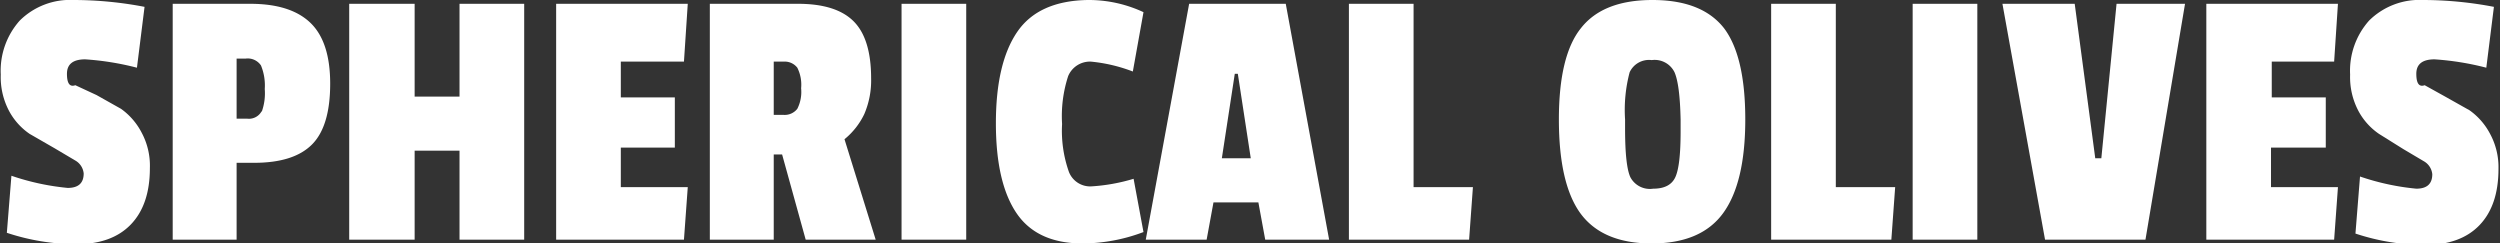
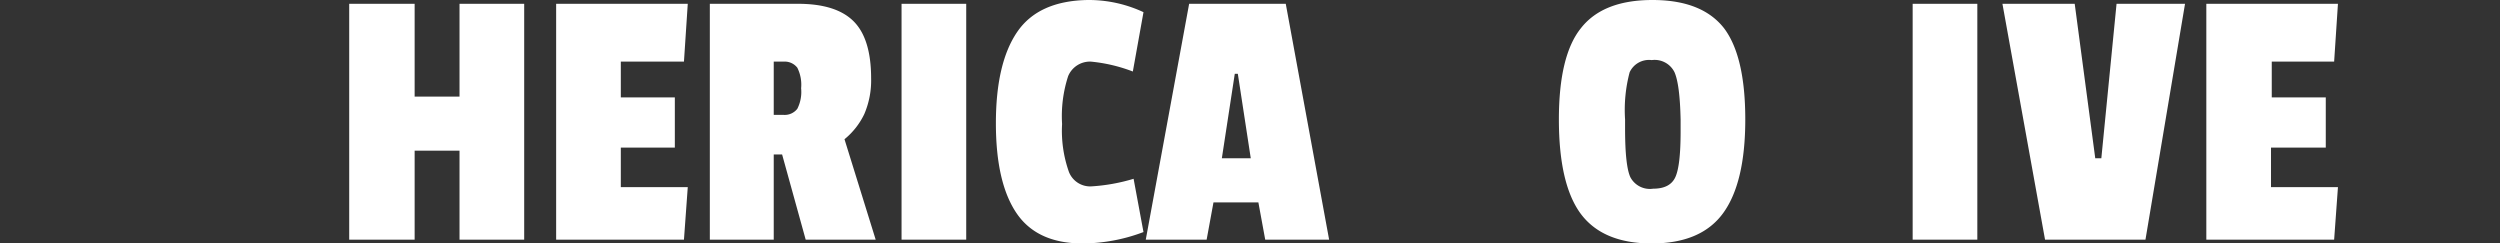
<svg xmlns="http://www.w3.org/2000/svg" id="Laag_1" data-name="Laag 1" viewBox="0 0 328.6 32">
  <rect x="0" y="0" width="328.6" height="32" fill="#333333" stroke="none" />
  <defs>
    <style>.cls-1{fill:#fff;}</style>
  </defs>
  <title>olives</title>
-   <path class="cls-1" d="M6.9,7.5A9.4,9.4,0,0,1,14,4.8a49.8,49.8,0,0,1,9.3.9l-1,8a36.6,36.6,0,0,0-6.8-1.1q-2.4,0-2.4,1.9t1.1,1.5L17,17.3l3.2,1.8a8.8,8.8,0,0,1,2.7,3.1A9.2,9.2,0,0,1,24,26.9q0,4.8-2.5,7.4t-7.2,2.6a29.3,29.3,0,0,1-9.1-1.5l.6-7.5a32.1,32.1,0,0,0,7.4,1.6q2.1,0,2.1-1.9a2.2,2.2,0,0,0-1.1-1.7l-2.7-1.6L8.2,22.4a8.5,8.5,0,0,1-2.7-3,9.5,9.5,0,0,1-1.1-4.8A9.9,9.9,0,0,1,6.9,7.5Z" transform="translate(-4.3 -4.8)" />
-   <path class="cls-1" d="M37.7,26.2H35.4V36.3H27V5.3H37.2q5.3,0,7.9,2.5t2.6,8q0,5.6-2.4,8T37.7,26.2Zm1-6.7a7.2,7.2,0,0,0,.4-3,6.9,6.9,0,0,0-.5-3.1,2.1,2.1,0,0,0-2-.9H35.4v7.9h1.4A1.9,1.9,0,0,0,38.7,19.4Z" transform="translate(-4.3 -4.8)" />
  <path class="cls-1" d="M73.2,36.3H64.7V24.6H58.8V36.3H50.2V5.3h8.6V17.5h5.9V5.3h8.5Z" transform="translate(-4.3 -4.8)" />
  <path class="cls-1" d="M94.2,36.3H77.4V5.3H94.7l-.5,7.6H85.9v4.7h7.1v6.6H85.9v5.2h8.8Z" transform="translate(-4.3 -4.8)" />
  <path class="cls-1" d="M118.8,15.1a11.2,11.2,0,0,1-.9,4.7,9.6,9.6,0,0,1-2.6,3.3l4.1,13.2h-9.2l-3.1-11.2H106V36.3H97.6V5.3h11.6q5,0,7.3,2.3T118.8,15.1Zm-9.7,4a4.9,4.9,0,0,0,.5-2.7,5,5,0,0,0-.5-2.7,2.1,2.1,0,0,0-1.8-.8H106v7h1.3A2.1,2.1,0,0,0,109.1,19.1Z" transform="translate(-4.3 -4.8)" />
  <path class="cls-1" d="M131.3,36.3h-8.5V5.3h8.5Z" transform="translate(-4.3 -4.8)" />
  <path class="cls-1" d="M143.9,21.1a16.2,16.2,0,0,0,.9,6.3,3,3,0,0,0,2.9,1.9,24.2,24.2,0,0,0,5.6-1l1.3,7a22.9,22.9,0,0,1-8,1.5q-6,0-8.7-4T135.2,21q0-7.9,2.8-12t9.3-4.2a17,17,0,0,1,7.3,1.6l-1.4,7.8a20.8,20.8,0,0,0-5.5-1.3,3.1,3.1,0,0,0-3,1.9A17,17,0,0,0,143.9,21.1Z" transform="translate(-4.3 -4.8)" />
  <path class="cls-1" d="M179,36.3h-8.4l-.9-4.9h-5.9l-.9,4.9h-8l5.7-31h12.7ZM168.7,25.6,167,14.5h-.4l-1.7,11.1Z" transform="translate(-4.3 -4.8)" />
-   <path class="cls-1" d="M197.4,36.3H181.6V5.3h8.5V29.4h7.8Z" transform="translate(-4.3 -4.8)" />
  <path class="cls-1" d="M212.1,8.5q2.9-3.7,9.4-3.7t9.4,3.7q2.8,3.7,2.8,12t-2.9,12.3q-2.9,4-9.4,4t-9.4-4q-2.8-3.9-2.8-12.3T212.1,8.5Zm12.3,5.8a2.9,2.9,0,0,0-3-1.6,2.8,2.8,0,0,0-2.9,1.6,19.3,19.3,0,0,0-.6,6.2v1.2q0,4.9.7,6.4a2.9,2.9,0,0,0,3,1.5q2.2,0,2.9-1.5t.7-6V20.5Q225.1,15.9,224.4,14.3Z" transform="translate(-4.3 -4.8)" />
-   <path class="cls-1" d="M252.9,36.3H237.1V5.3h8.5V29.4h7.8Z" transform="translate(-4.3 -4.8)" />
-   <path class="cls-1" d="M264.2,36.3h-8.5V5.3h8.5Z" transform="translate(-4.3 -4.8)" />
+   <path class="cls-1" d="M264.2,36.3h-8.5V5.3h8.5" transform="translate(-4.3 -4.8)" />
  <path class="cls-1" d="M291.5,5.3l-5.2,31H273.1l-5.6-31h9.5l2.7,20.3h.8l2-20.3Z" transform="translate(-4.3 -4.8)" />
  <path class="cls-1" d="M311.1,36.3H294.3V5.3h17.3l-.5,7.6h-8.2v4.7H310v6.6h-7.2v5.2h8.8Z" transform="translate(-4.3 -4.8)" />
-   <path class="cls-1" d="M315.7,7.5a9.4,9.4,0,0,1,7.1-2.7,49.8,49.8,0,0,1,9.3.9l-1,8a36.6,36.6,0,0,0-6.8-1.1q-2.4,0-2.4,1.9t1.1,1.5l2.7,1.5,3.2,1.8a8.8,8.8,0,0,1,2.7,3.1,9.2,9.2,0,0,1,1.1,4.6q0,4.8-2.5,7.4t-7.2,2.6a29.3,29.3,0,0,1-9.1-1.5l.6-7.5a32.1,32.1,0,0,0,7.4,1.6q2.1,0,2.1-1.9a2.2,2.2,0,0,0-1.1-1.7l-2.7-1.6L317,22.4a8.5,8.5,0,0,1-2.7-3,9.5,9.5,0,0,1-1.1-4.8A9.9,9.9,0,0,1,315.7,7.5Z" transform="translate(-4.3 -4.8)" />
</svg>